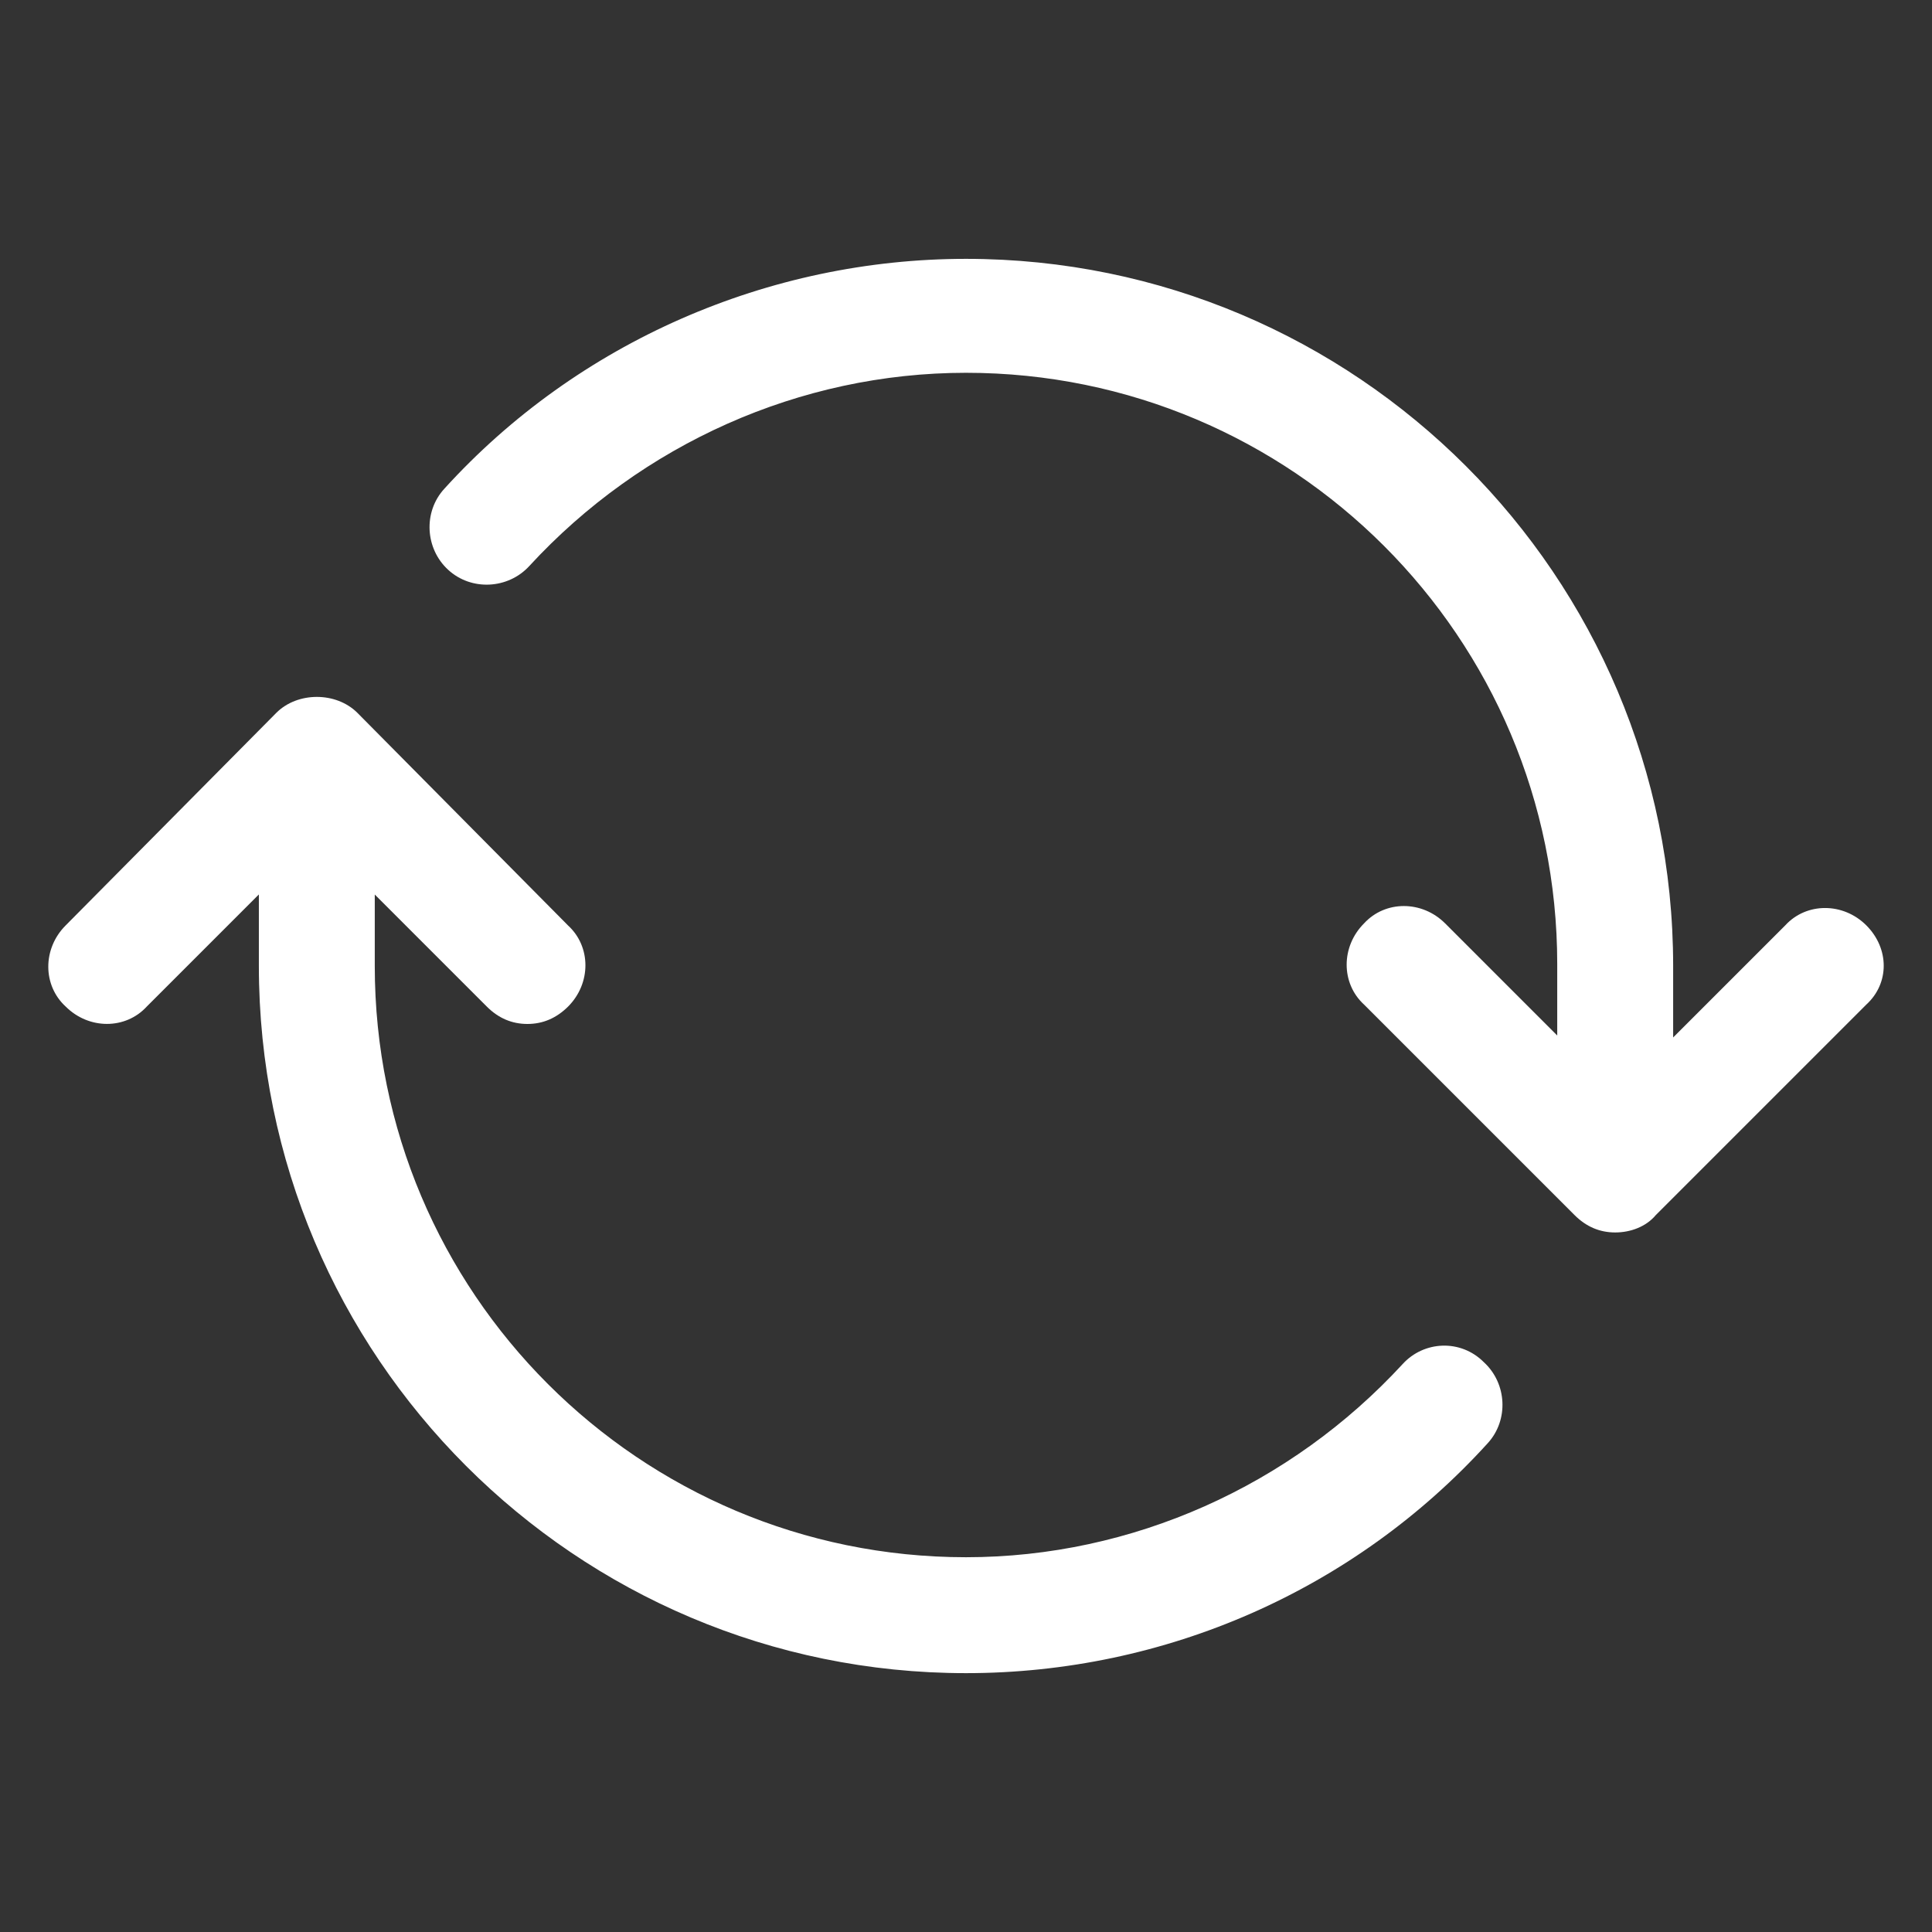
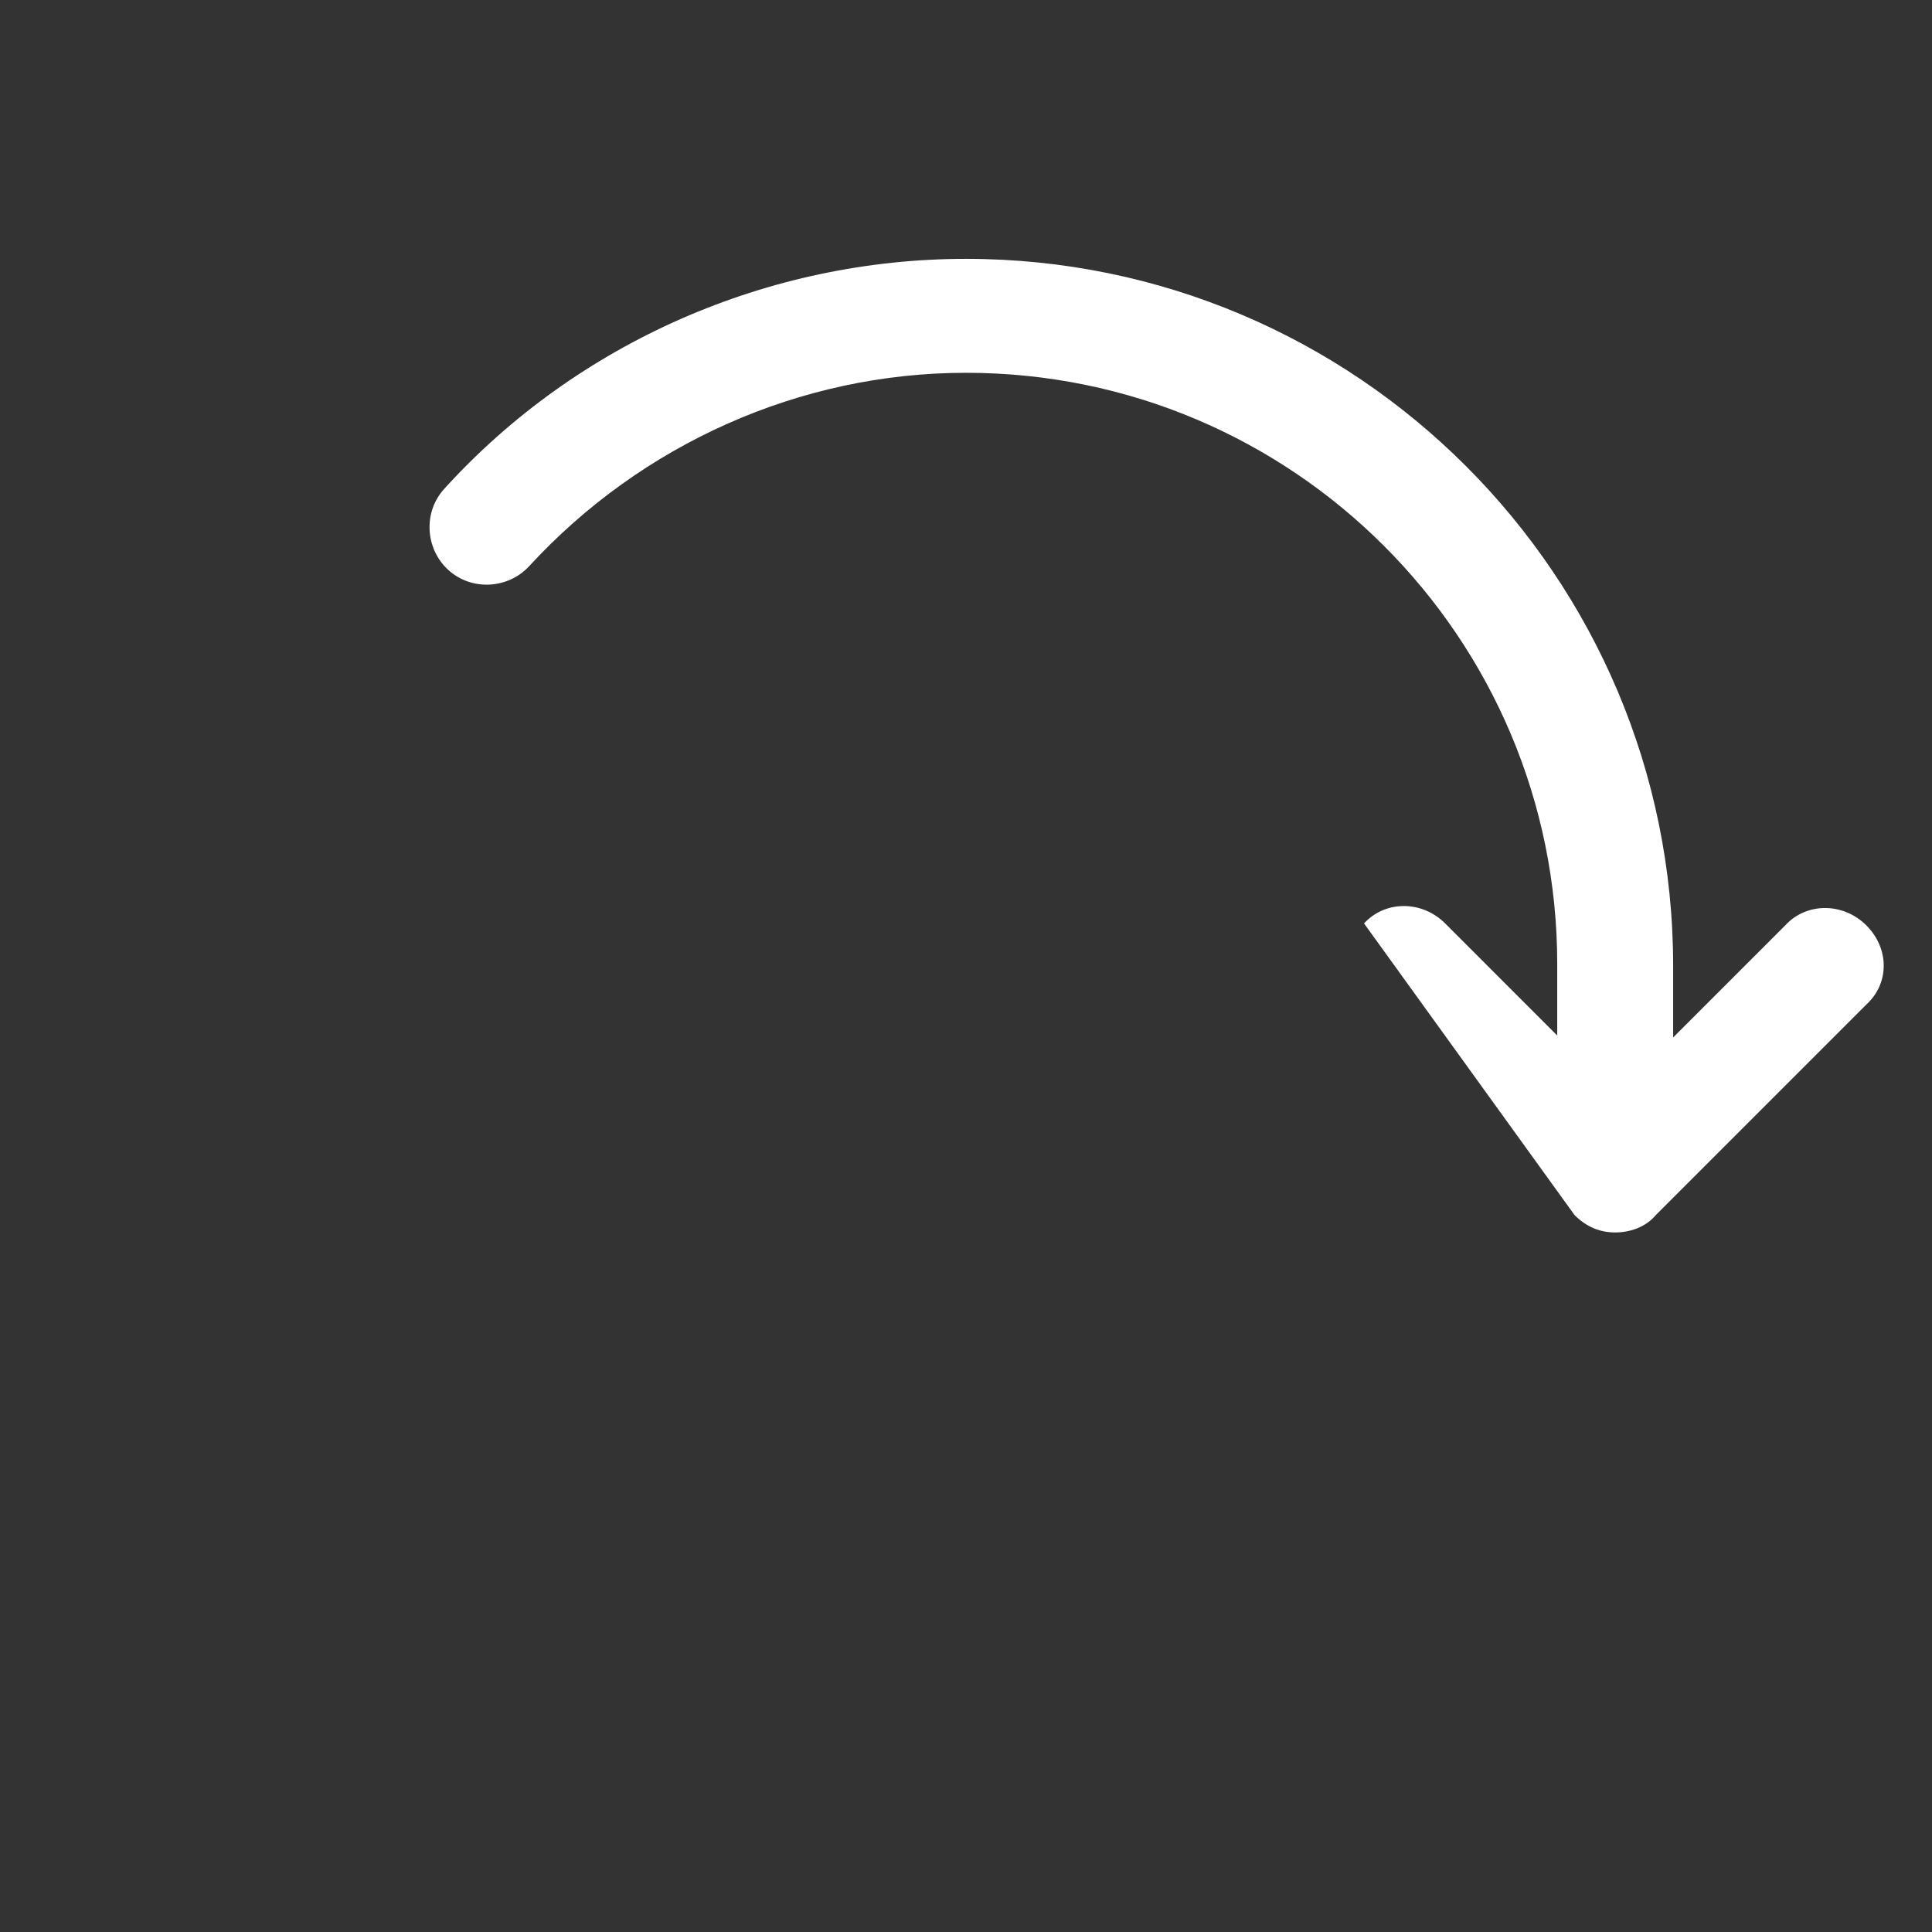
<svg xmlns="http://www.w3.org/2000/svg" width="96" height="96" viewBox="0 0 96 96" fill="none">
  <rect x="0" y="0" width="96" height="96" fill="#333333" stroke="none" />
  <g id="np_change_6328614_000000 1">
    <g id="Group">
-       <path id="Vector" d="M92.738 45.982C91.587 44.831 89.76 44.831 88.707 45.982L83.138 51.551V48C83.138 28.609 67.396 12.862 48 12.862C38.209 12.862 28.702 16.991 22.08 24.284C21.022 25.435 21.12 27.261 22.271 28.315C23.422 29.373 25.249 29.275 26.302 28.124C31.871 22.075 39.742 18.524 48 18.524C64.222 18.524 77.378 31.675 77.378 47.902V51.453L71.809 45.884C70.658 44.733 68.832 44.733 67.778 45.884C66.627 47.035 66.627 48.862 67.778 49.916L78.24 60.378C78.818 60.955 79.489 61.24 80.258 61.24C81.027 61.24 81.795 60.951 82.275 60.378L92.737 49.916C93.889 48.862 93.889 47.137 92.738 45.982Z" fill="white" />
-       <path id="Vector_2" d="M69.698 67.778C64.129 73.827 56.258 77.378 48 77.378C31.778 77.378 18.622 64.227 18.622 48V44.449L24.191 50.018C24.768 50.595 25.44 50.88 26.208 50.88C26.977 50.88 27.648 50.591 28.226 50.018C29.377 48.866 29.377 47.04 28.226 45.986L17.76 35.422C16.703 34.365 14.783 34.365 13.729 35.422L3.263 45.983C2.112 47.134 2.112 48.96 3.263 50.014C4.414 51.165 6.24 51.165 7.294 50.014L12.863 44.445V48C12.863 67.391 28.605 83.138 48.001 83.138C57.89 83.138 67.299 79.009 73.921 71.716C74.978 70.565 74.881 68.738 73.73 67.685C72.578 66.53 70.752 66.623 69.698 67.778Z" fill="white" />
+       <path id="Vector" d="M92.738 45.982C91.587 44.831 89.76 44.831 88.707 45.982L83.138 51.551V48C83.138 28.609 67.396 12.862 48 12.862C38.209 12.862 28.702 16.991 22.08 24.284C21.022 25.435 21.12 27.261 22.271 28.315C23.422 29.373 25.249 29.275 26.302 28.124C31.871 22.075 39.742 18.524 48 18.524C64.222 18.524 77.378 31.675 77.378 47.902V51.453L71.809 45.884C70.658 44.733 68.832 44.733 67.778 45.884L78.24 60.378C78.818 60.955 79.489 61.24 80.258 61.24C81.027 61.24 81.795 60.951 82.275 60.378L92.737 49.916C93.889 48.862 93.889 47.137 92.738 45.982Z" fill="white" />
    </g>
  </g>
</svg>